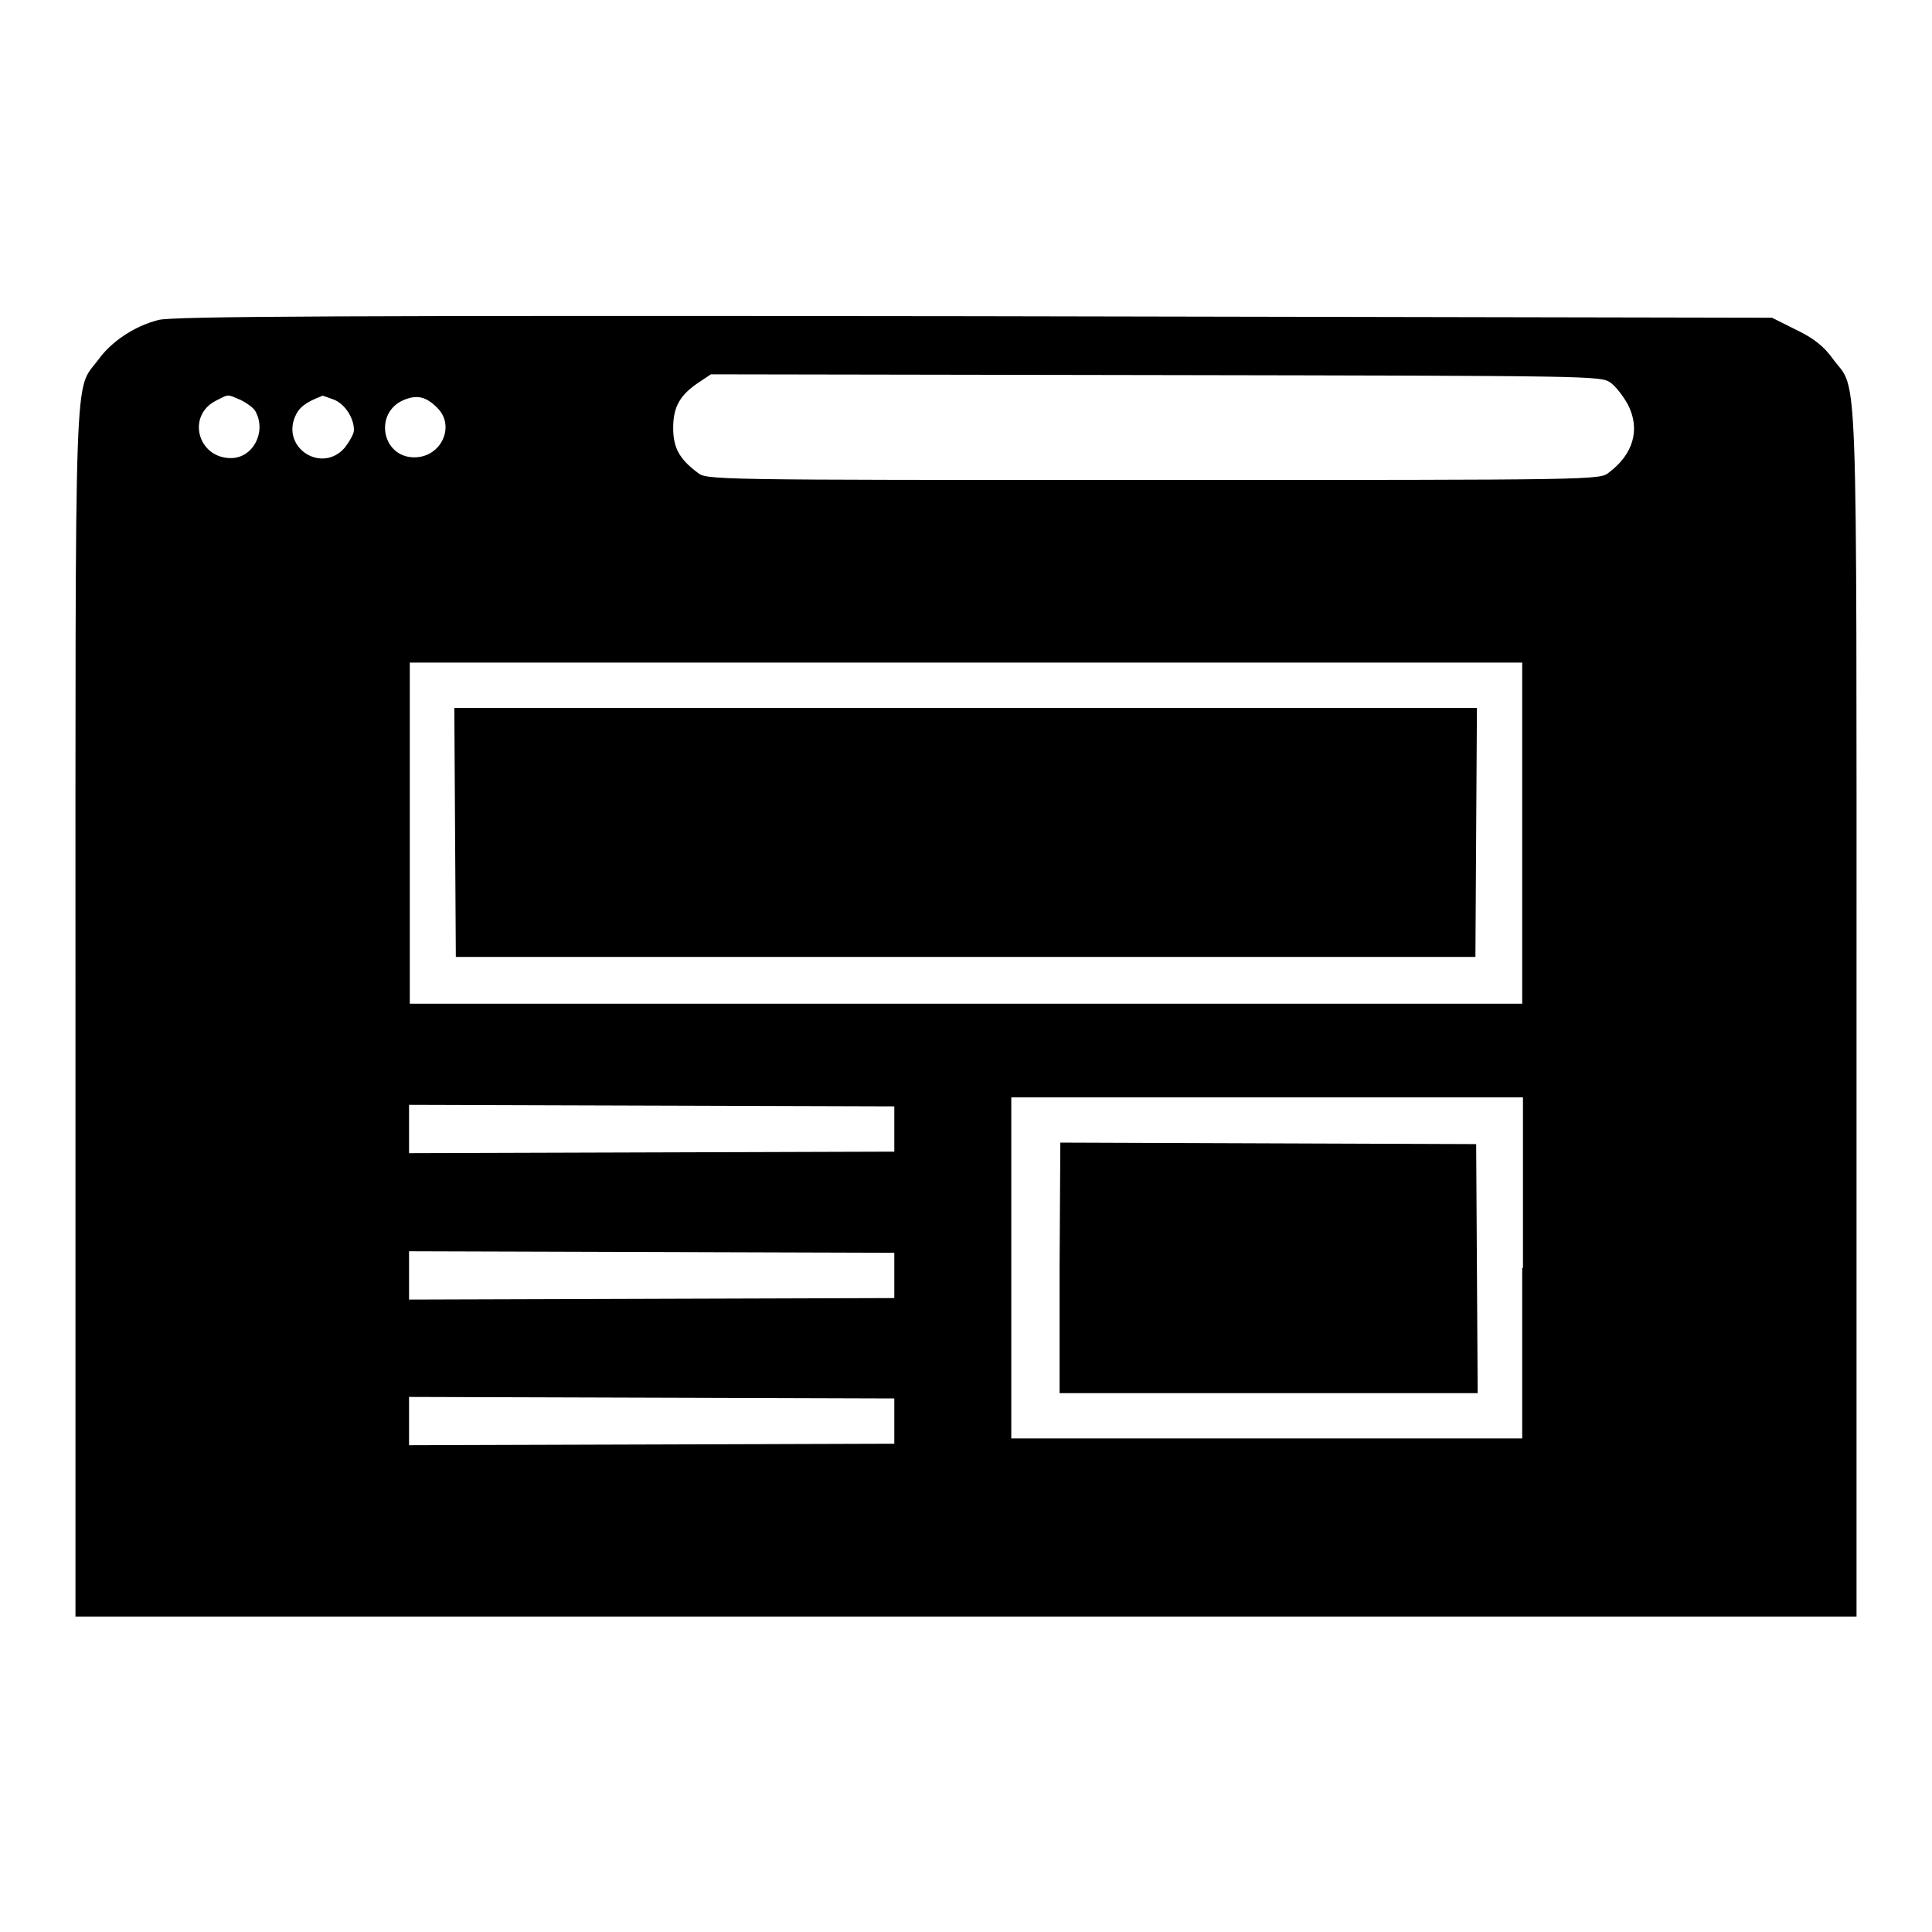
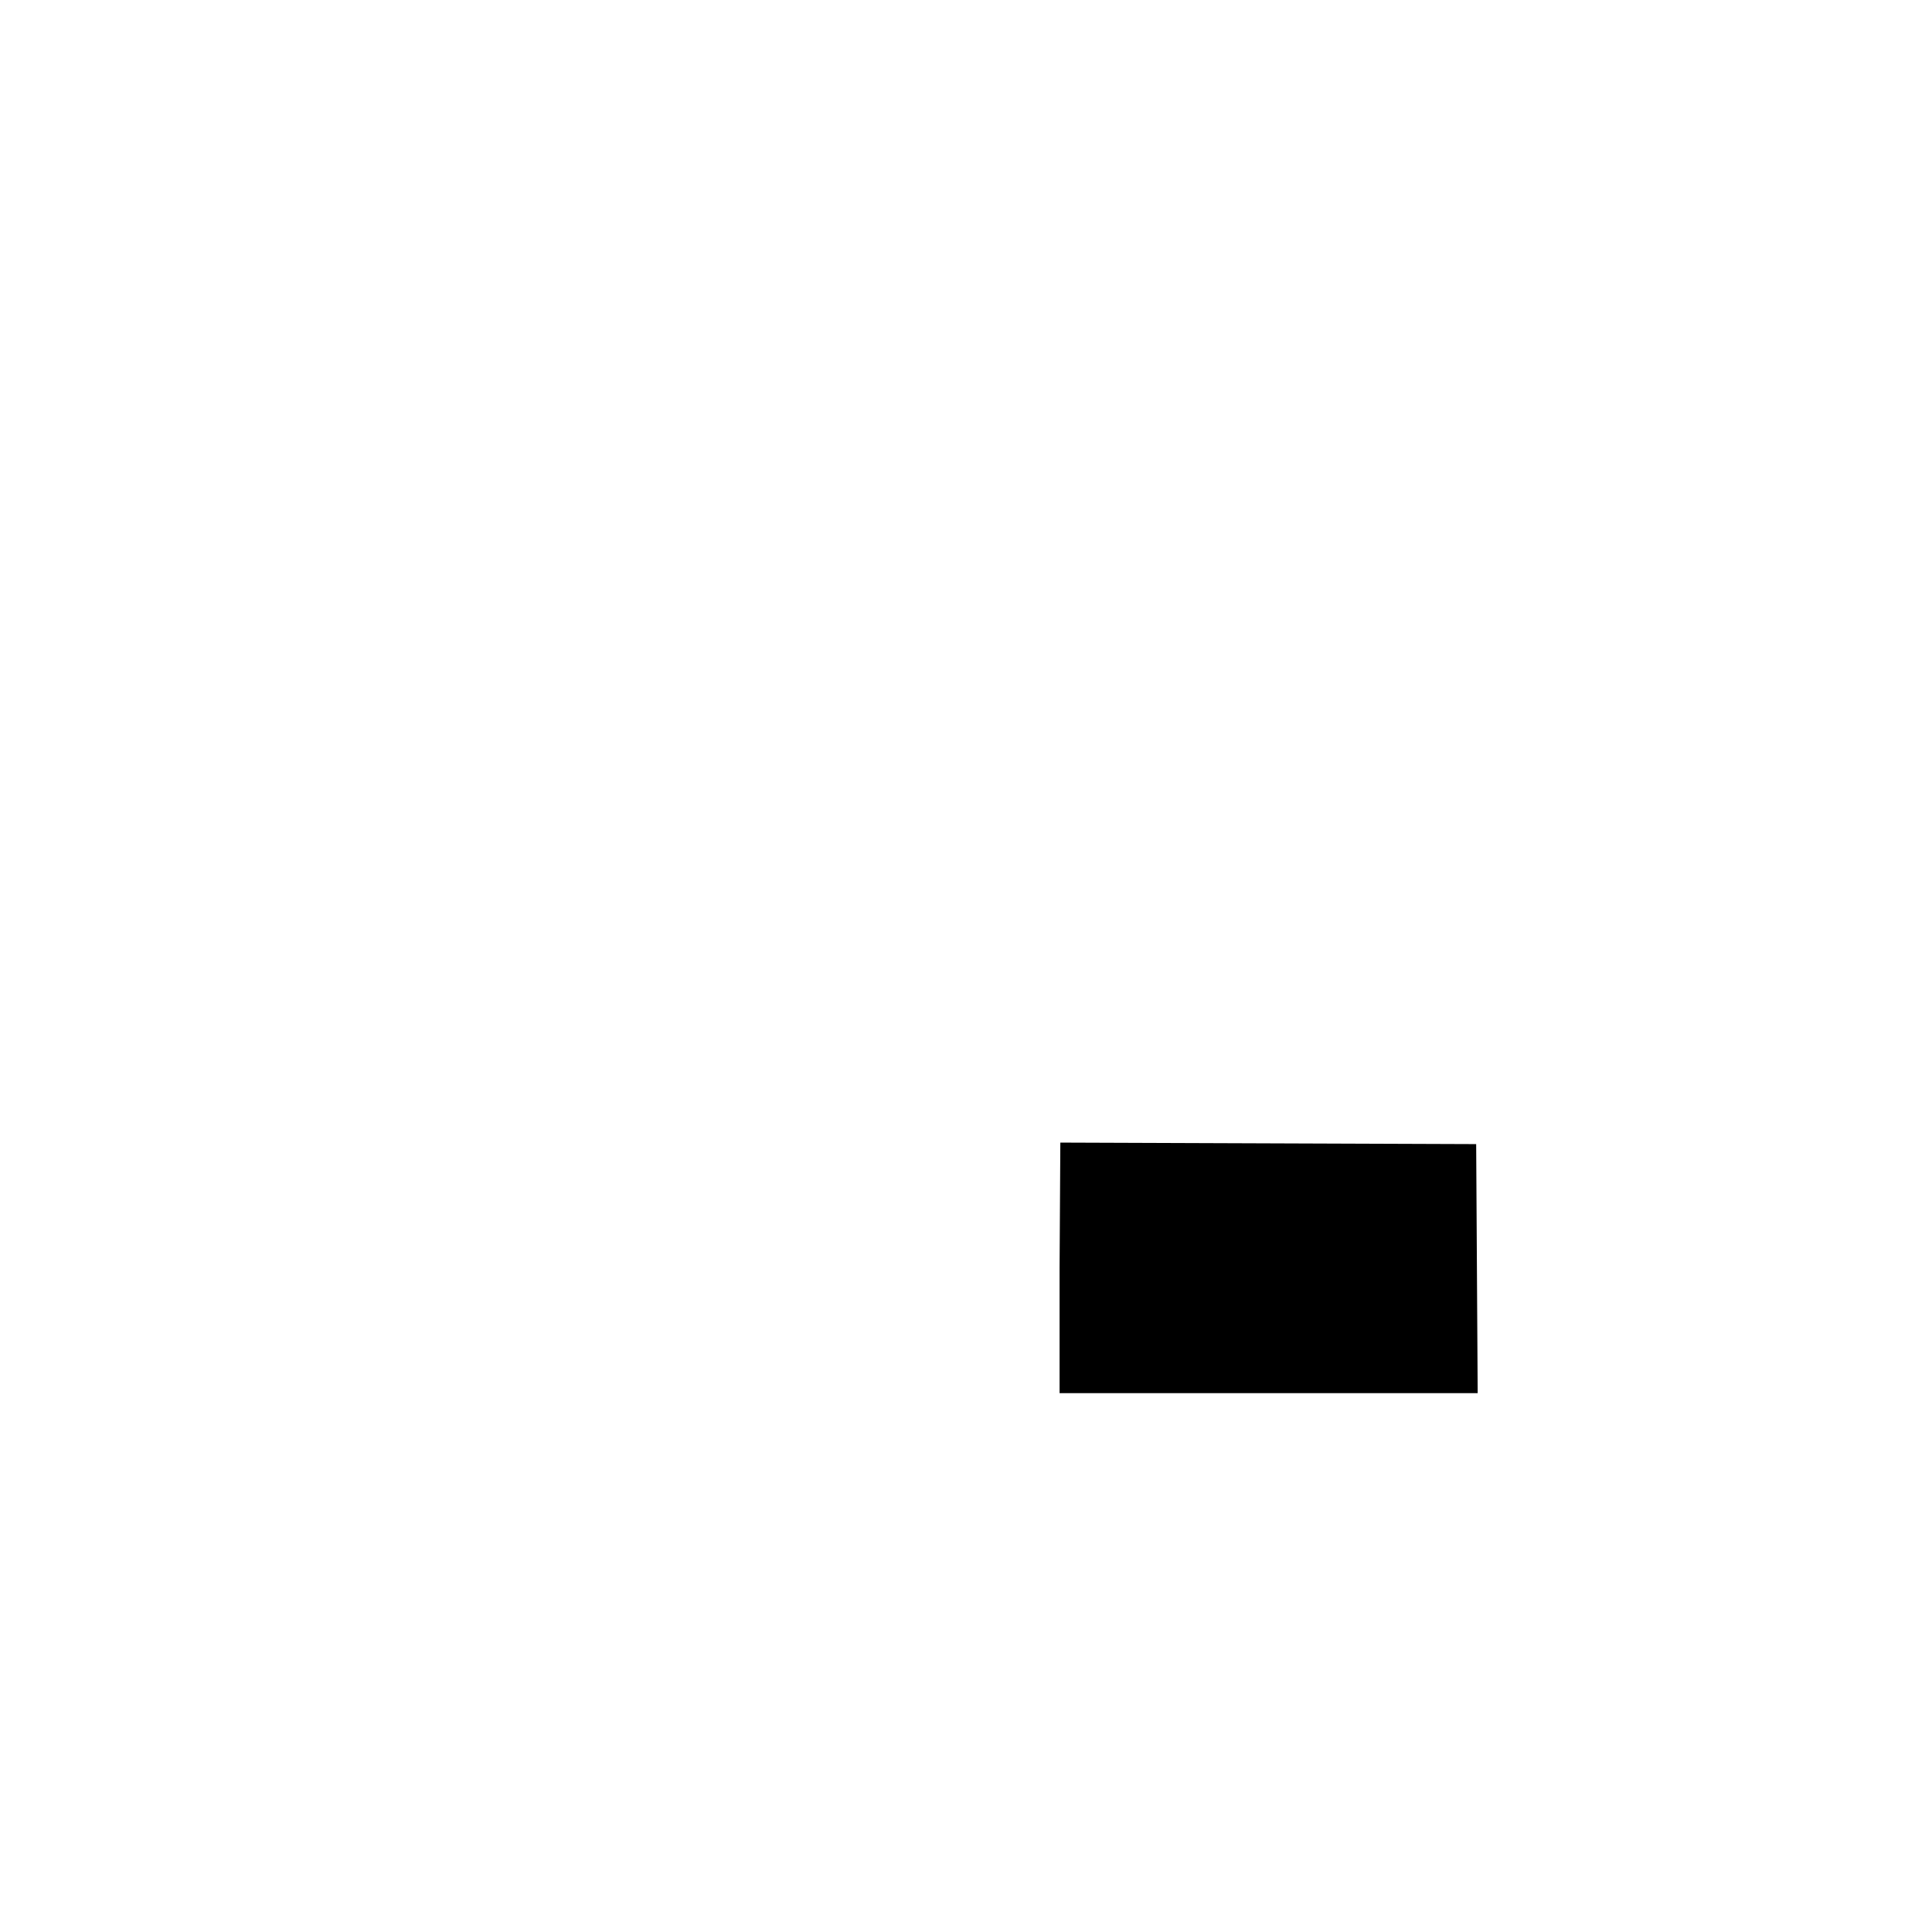
<svg xmlns="http://www.w3.org/2000/svg" version="1.1" x="0px" y="0px" viewBox="0 0 256 256" enable-background="new 0 0 256 256" xml:space="preserve">
  <g>
    <g>
      <g>
-         <path fill="#000000" d="M21,42.4c-3.2,0.8-6.3,2.9-8,5.3c-3.2,4.3-3-1.8-3,86.6v79.9h118h118v-79.9c0-88.7,0.2-82.3-3.1-86.7c-1.2-1.7-2.6-2.8-4.9-3.9l-3.2-1.6L129,41.9C46.1,41.8,22.7,41.9,21,42.4z M213.4,50.7c0.7,0.5,1.7,1.8,2.3,2.9c1.7,3.3,0.7,6.6-2.5,9c-1.2,1-1.4,1-60.4,1c-59,0-59.2,0-60.4-1c-2.4-1.8-3.2-3.3-3.2-5.9c0-2.8,0.9-4.4,3.5-6.1l1.5-1l59,0.1C211.3,49.8,212.1,49.8,213.4,50.7z M31.9,53c0.8,0.4,1.8,1.1,2,1.6c1.4,2.7-0.4,6.1-3.3,6.1c-4.4,0-5.9-5.6-2-7.6C30.4,52.2,30,52.2,31.9,53z M44.1,52.9c1.5,0.5,2.8,2.4,2.8,4.1c0,0.5-0.6,1.5-1.2,2.3c-3,3.5-8.4,0.1-6.6-4.1c0.5-1.2,1.4-1.9,3.5-2.7C42.6,52.3,43.2,52.6,44.1,52.9z M57.9,54c2.5,2.4,0.6,6.6-3,6.6c-4.3,0-5.4-5.9-1.4-7.6C55.2,52.3,56.4,52.5,57.9,54z M201.7,110.4V133H128H54.3v-22.6V87.8H128h73.7V110.4z M201.7,168v22.6h-33.9H134V168v-22.6h33.9h33.9V168L201.7,168z M118.5,149.6v3l-32.1,0.1l-32.2,0.1v-3.2v-3.2l32.2,0.1l32.1,0.1V149.6z M118.5,169v3l-32.1,0.1l-32.2,0.1V169v-3.2l32.2,0.1l32.1,0.1V169z M118.5,188.3v3l-32.1,0.1l-32.2,0.1v-3.2v-3.2l32.2,0.1l32.1,0.1V188.3z" />
-         <path fill="#000000" d="M60.3,110.3l0.1,16.5H128h67.5l0.1-16.5l0.1-16.5H128H60.2L60.3,110.3z" />
        <path fill="#000000" d="M140.4,168v16.6h27.7h27.7l-0.1-16.5l-0.1-16.5l-27.5-0.1l-27.6-0.1L140.4,168L140.4,168z" />
      </g>
    </g>
  </g>
</svg>